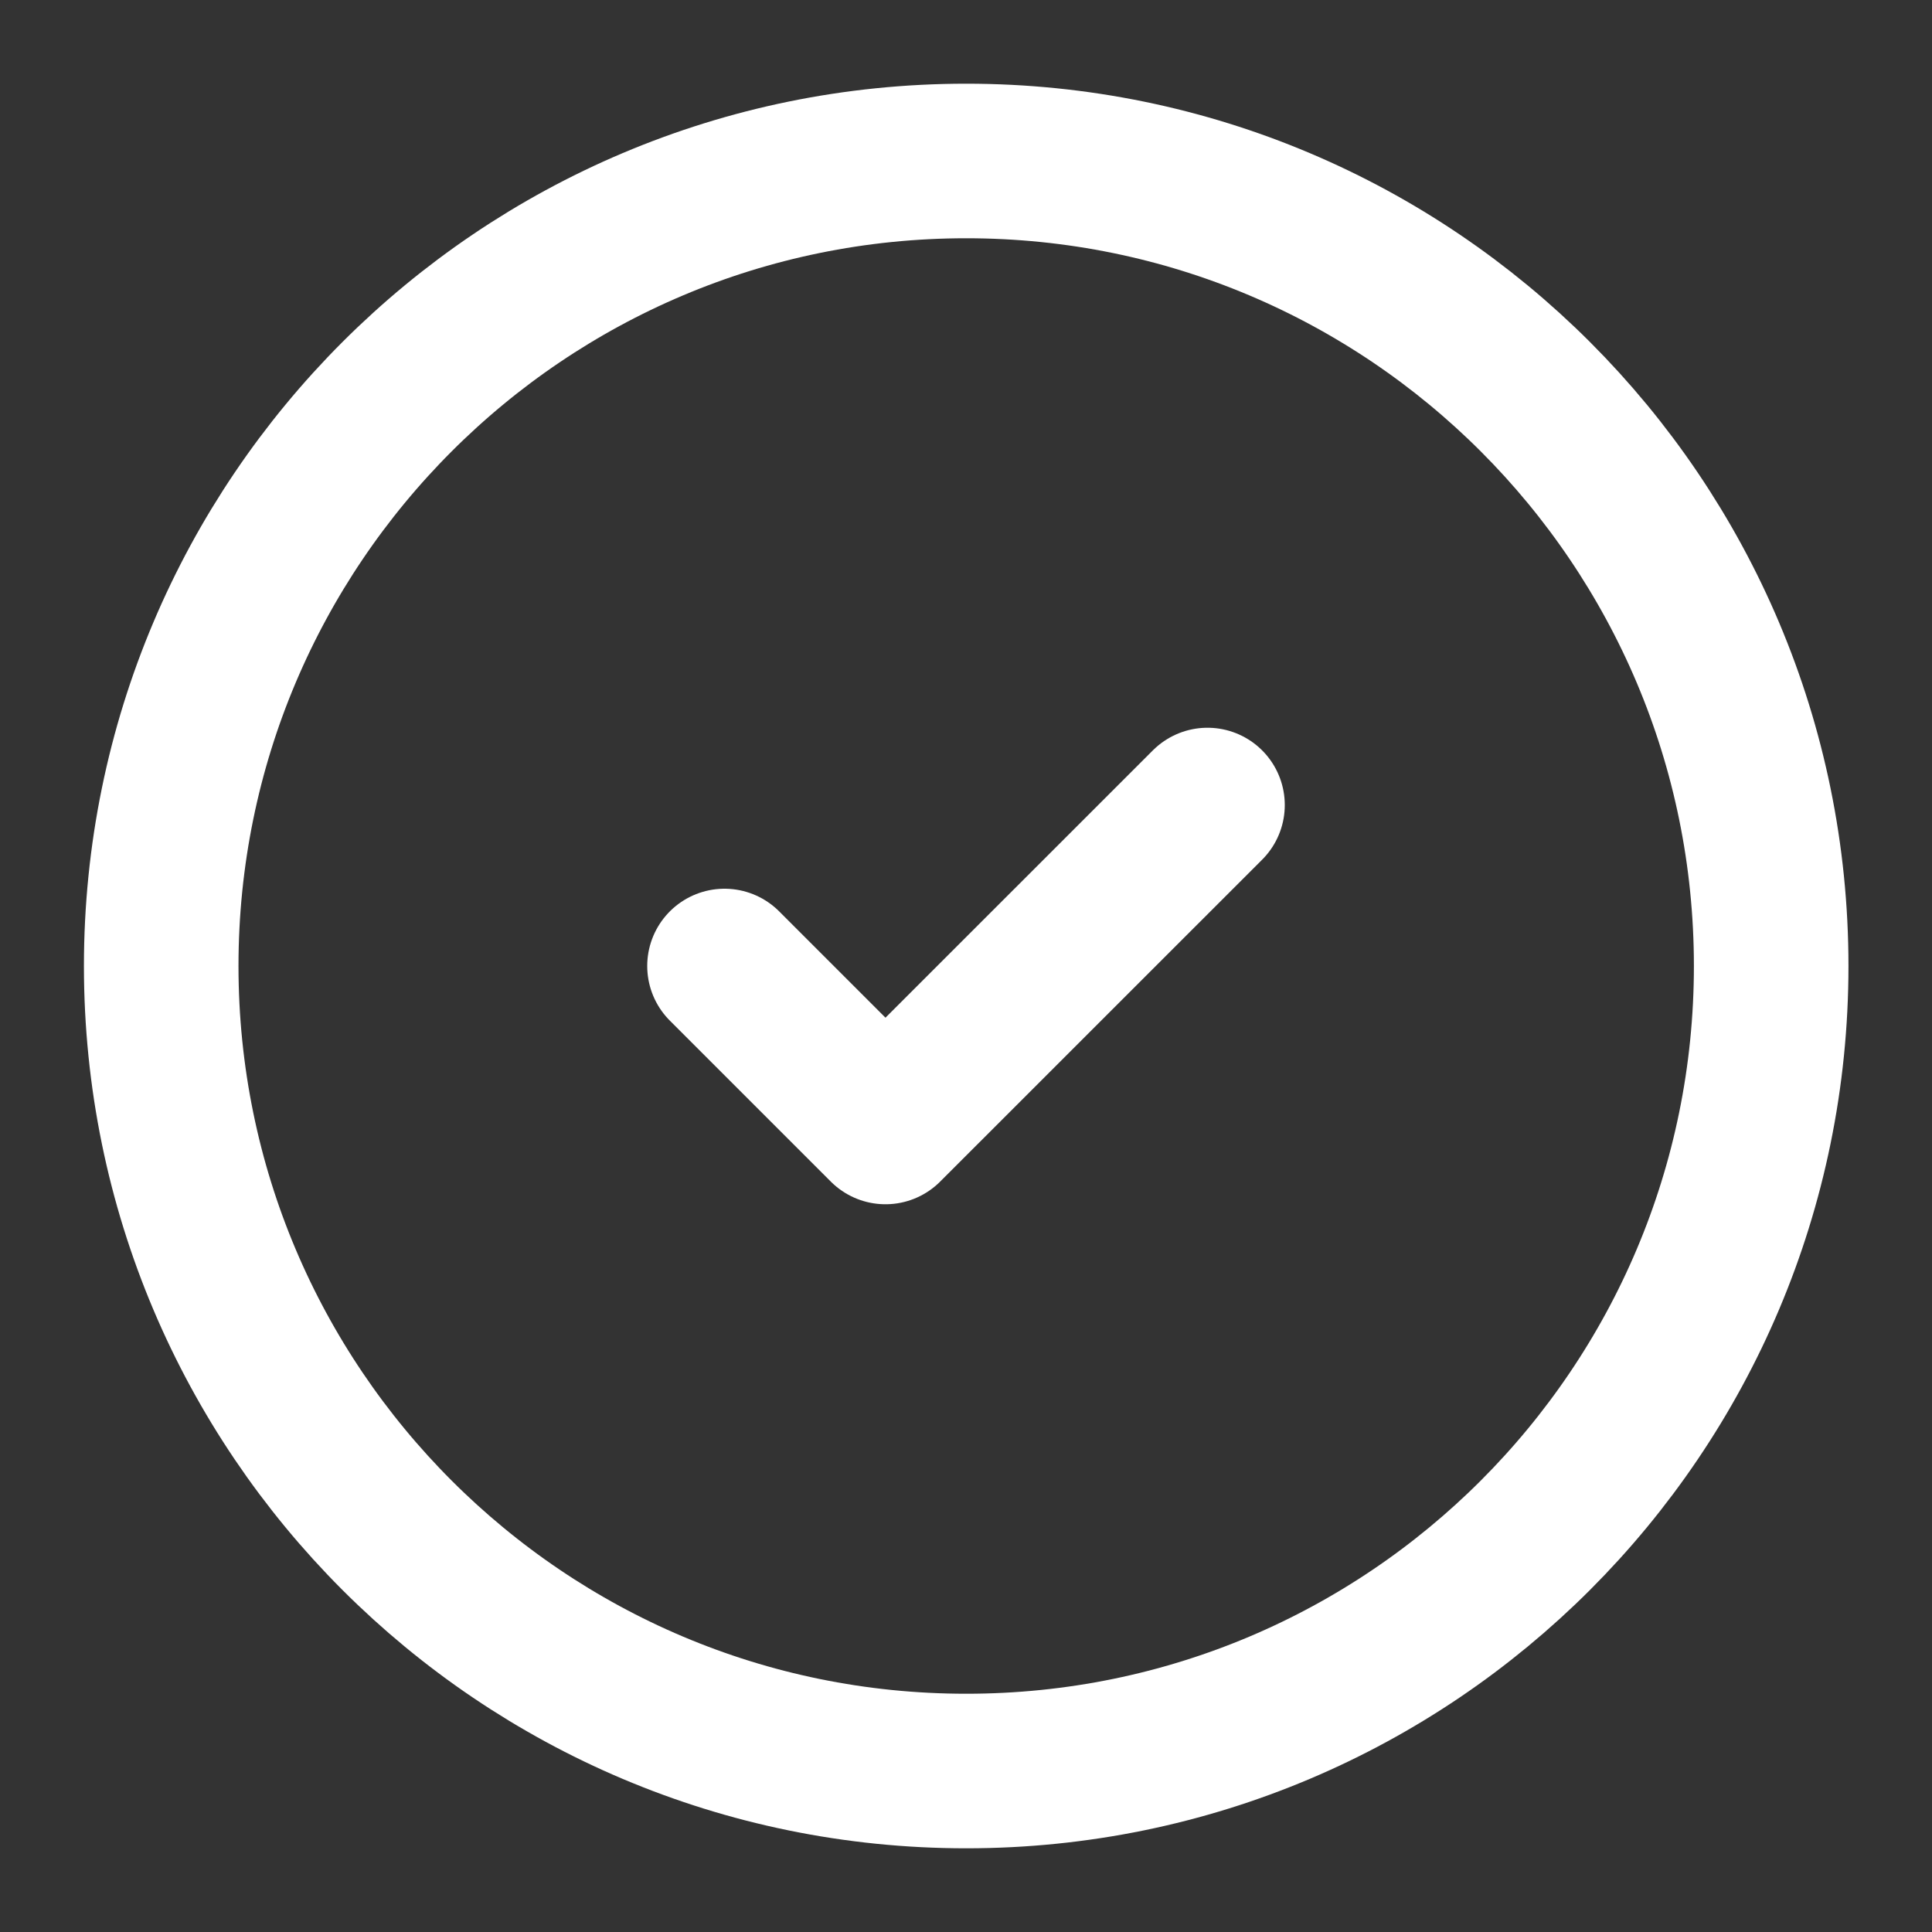
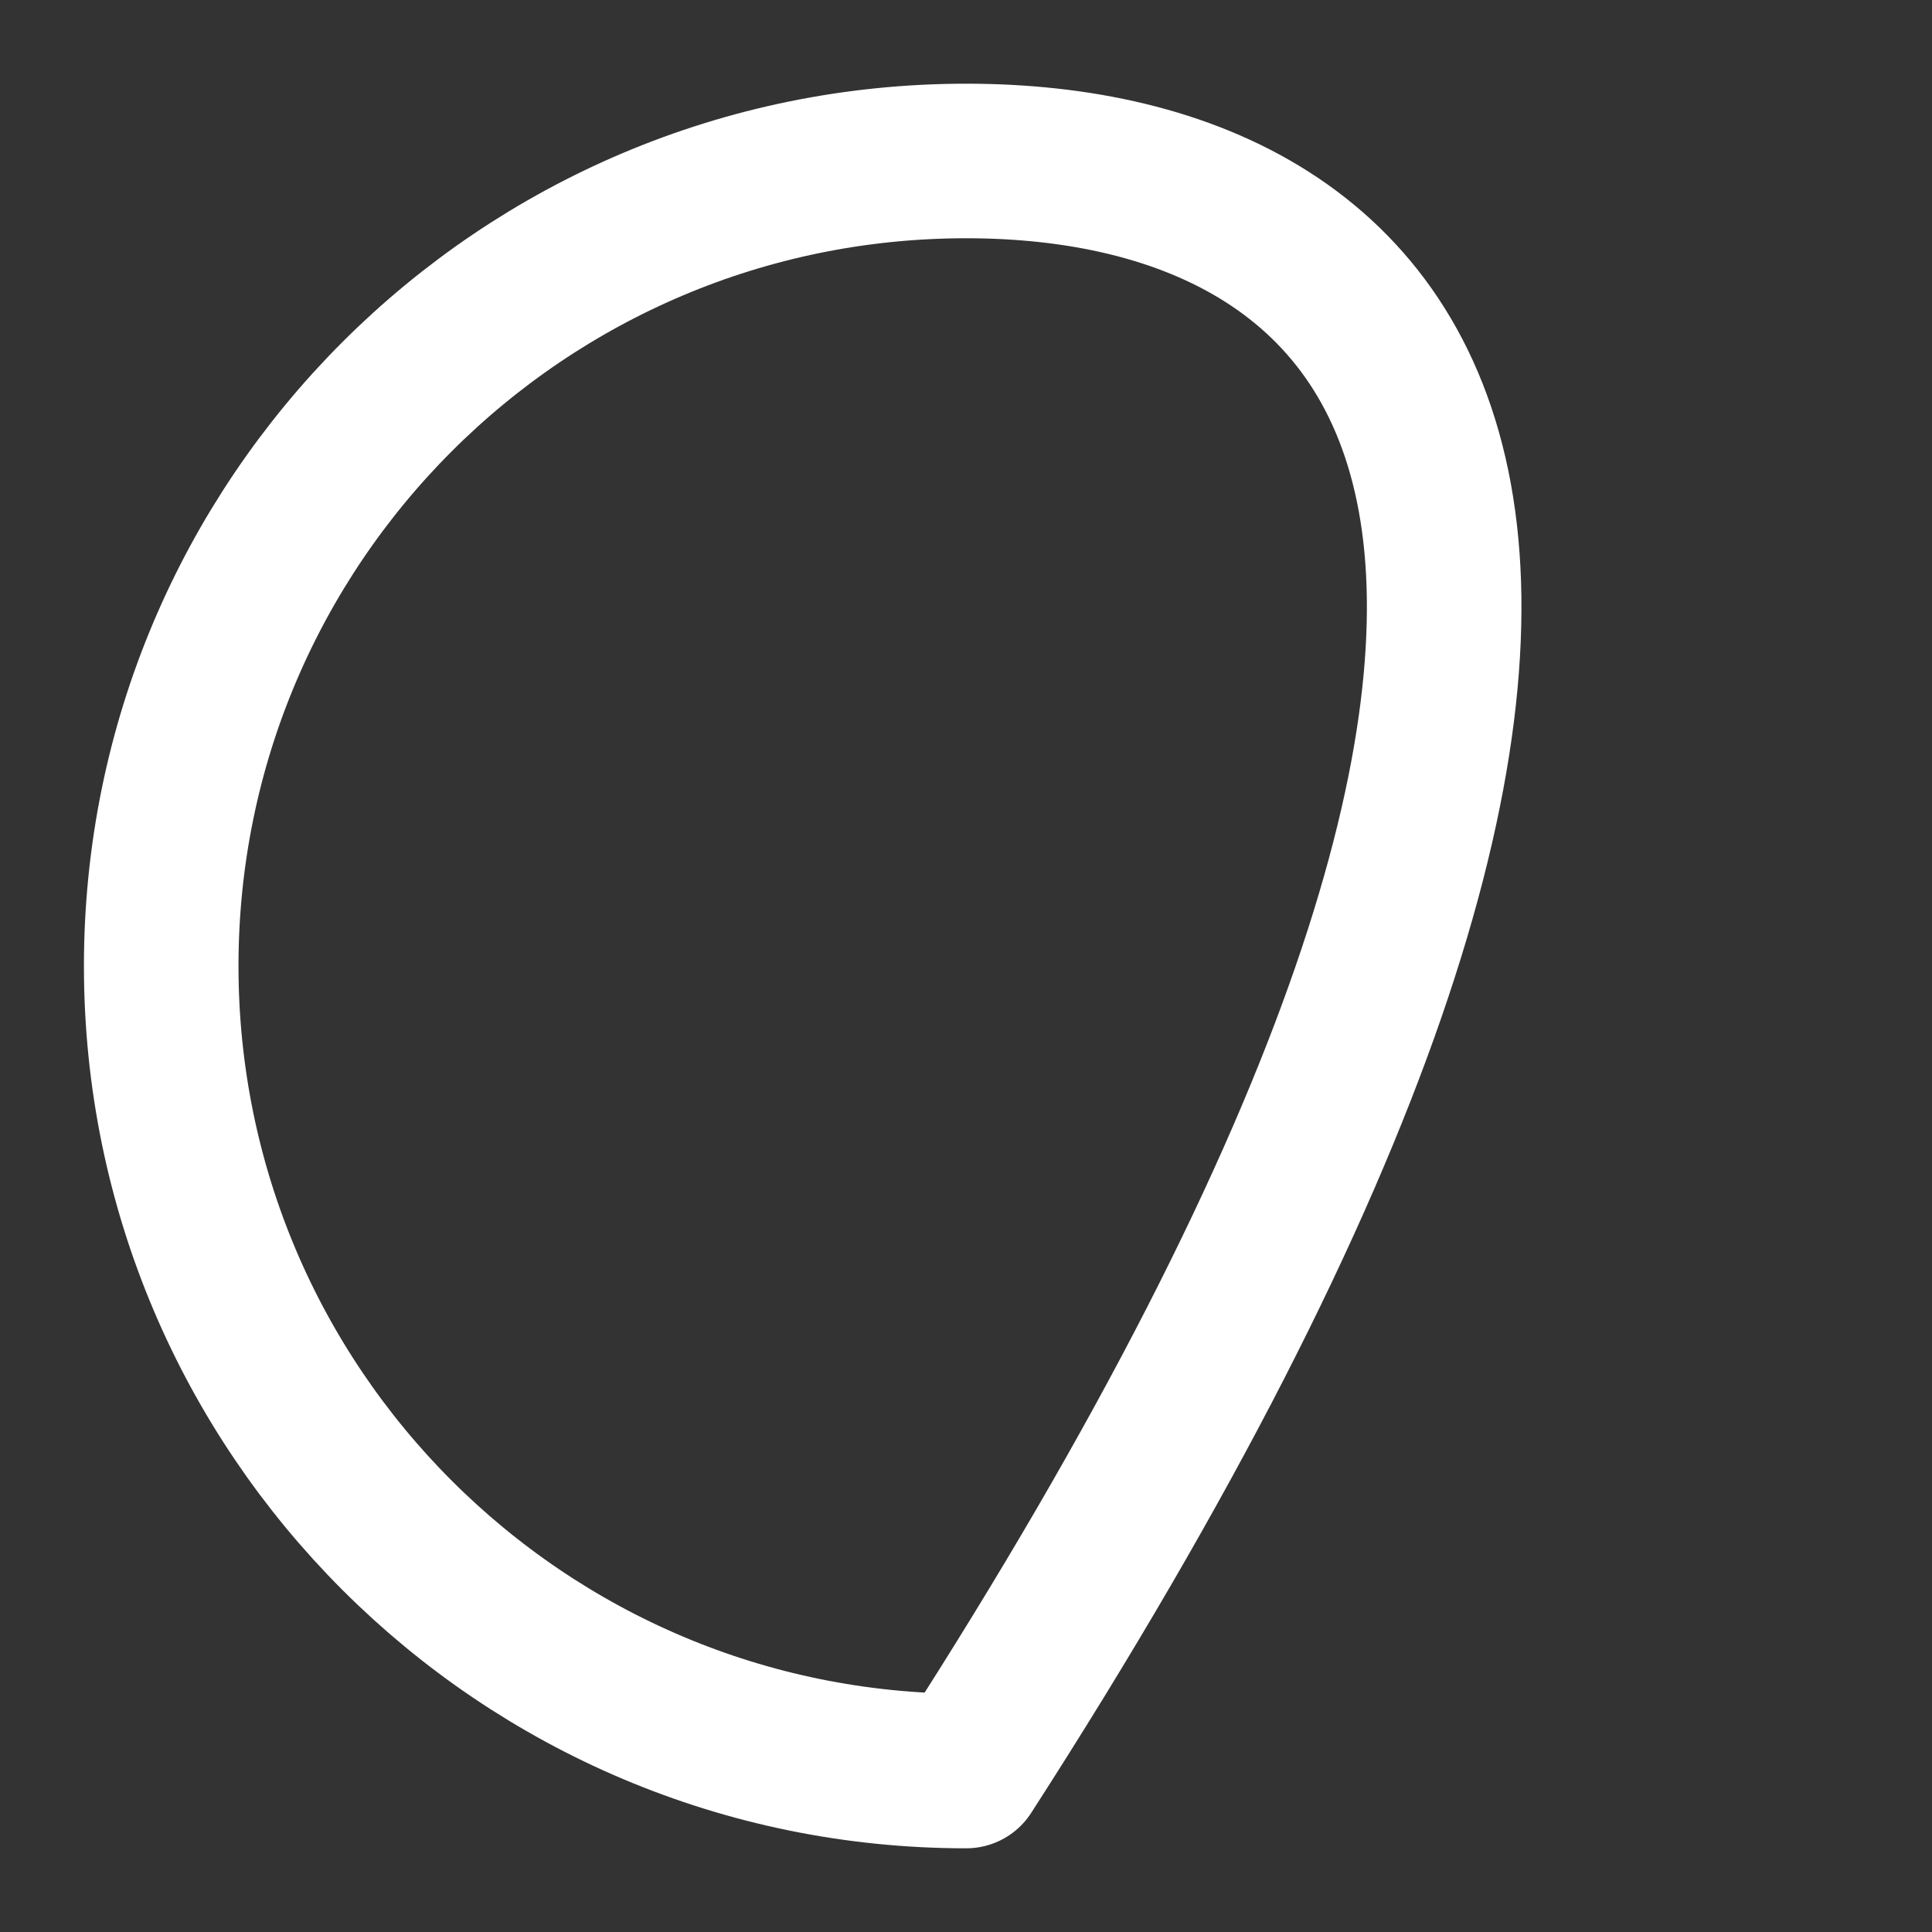
<svg xmlns="http://www.w3.org/2000/svg" width="25" height="25" viewBox="0 0 25 25" fill="none">
  <rect x="0" y="0" width="25" height="25" fill="#333333" stroke="none" />
-   <path d="M12.503 22.917C18.256 22.917 22.919 18.253 22.919 12.5C22.919 6.747 18.256 2.083 12.503 2.083C6.75 2.083 2.086 6.747 2.086 12.5C2.086 18.253 6.75 22.917 12.503 22.917Z" stroke="white" stroke-width="2" stroke-linecap="round" stroke-linejoin="round" />
-   <path d="M9.375 12.5L11.458 14.583L15.625 10.417" stroke="white" stroke-width="2" stroke-linecap="round" stroke-linejoin="round" />
+   <path d="M12.503 22.917C22.919 6.747 18.256 2.083 12.503 2.083C6.75 2.083 2.086 6.747 2.086 12.5C2.086 18.253 6.75 22.917 12.503 22.917Z" stroke="white" stroke-width="2" stroke-linecap="round" stroke-linejoin="round" />
</svg>